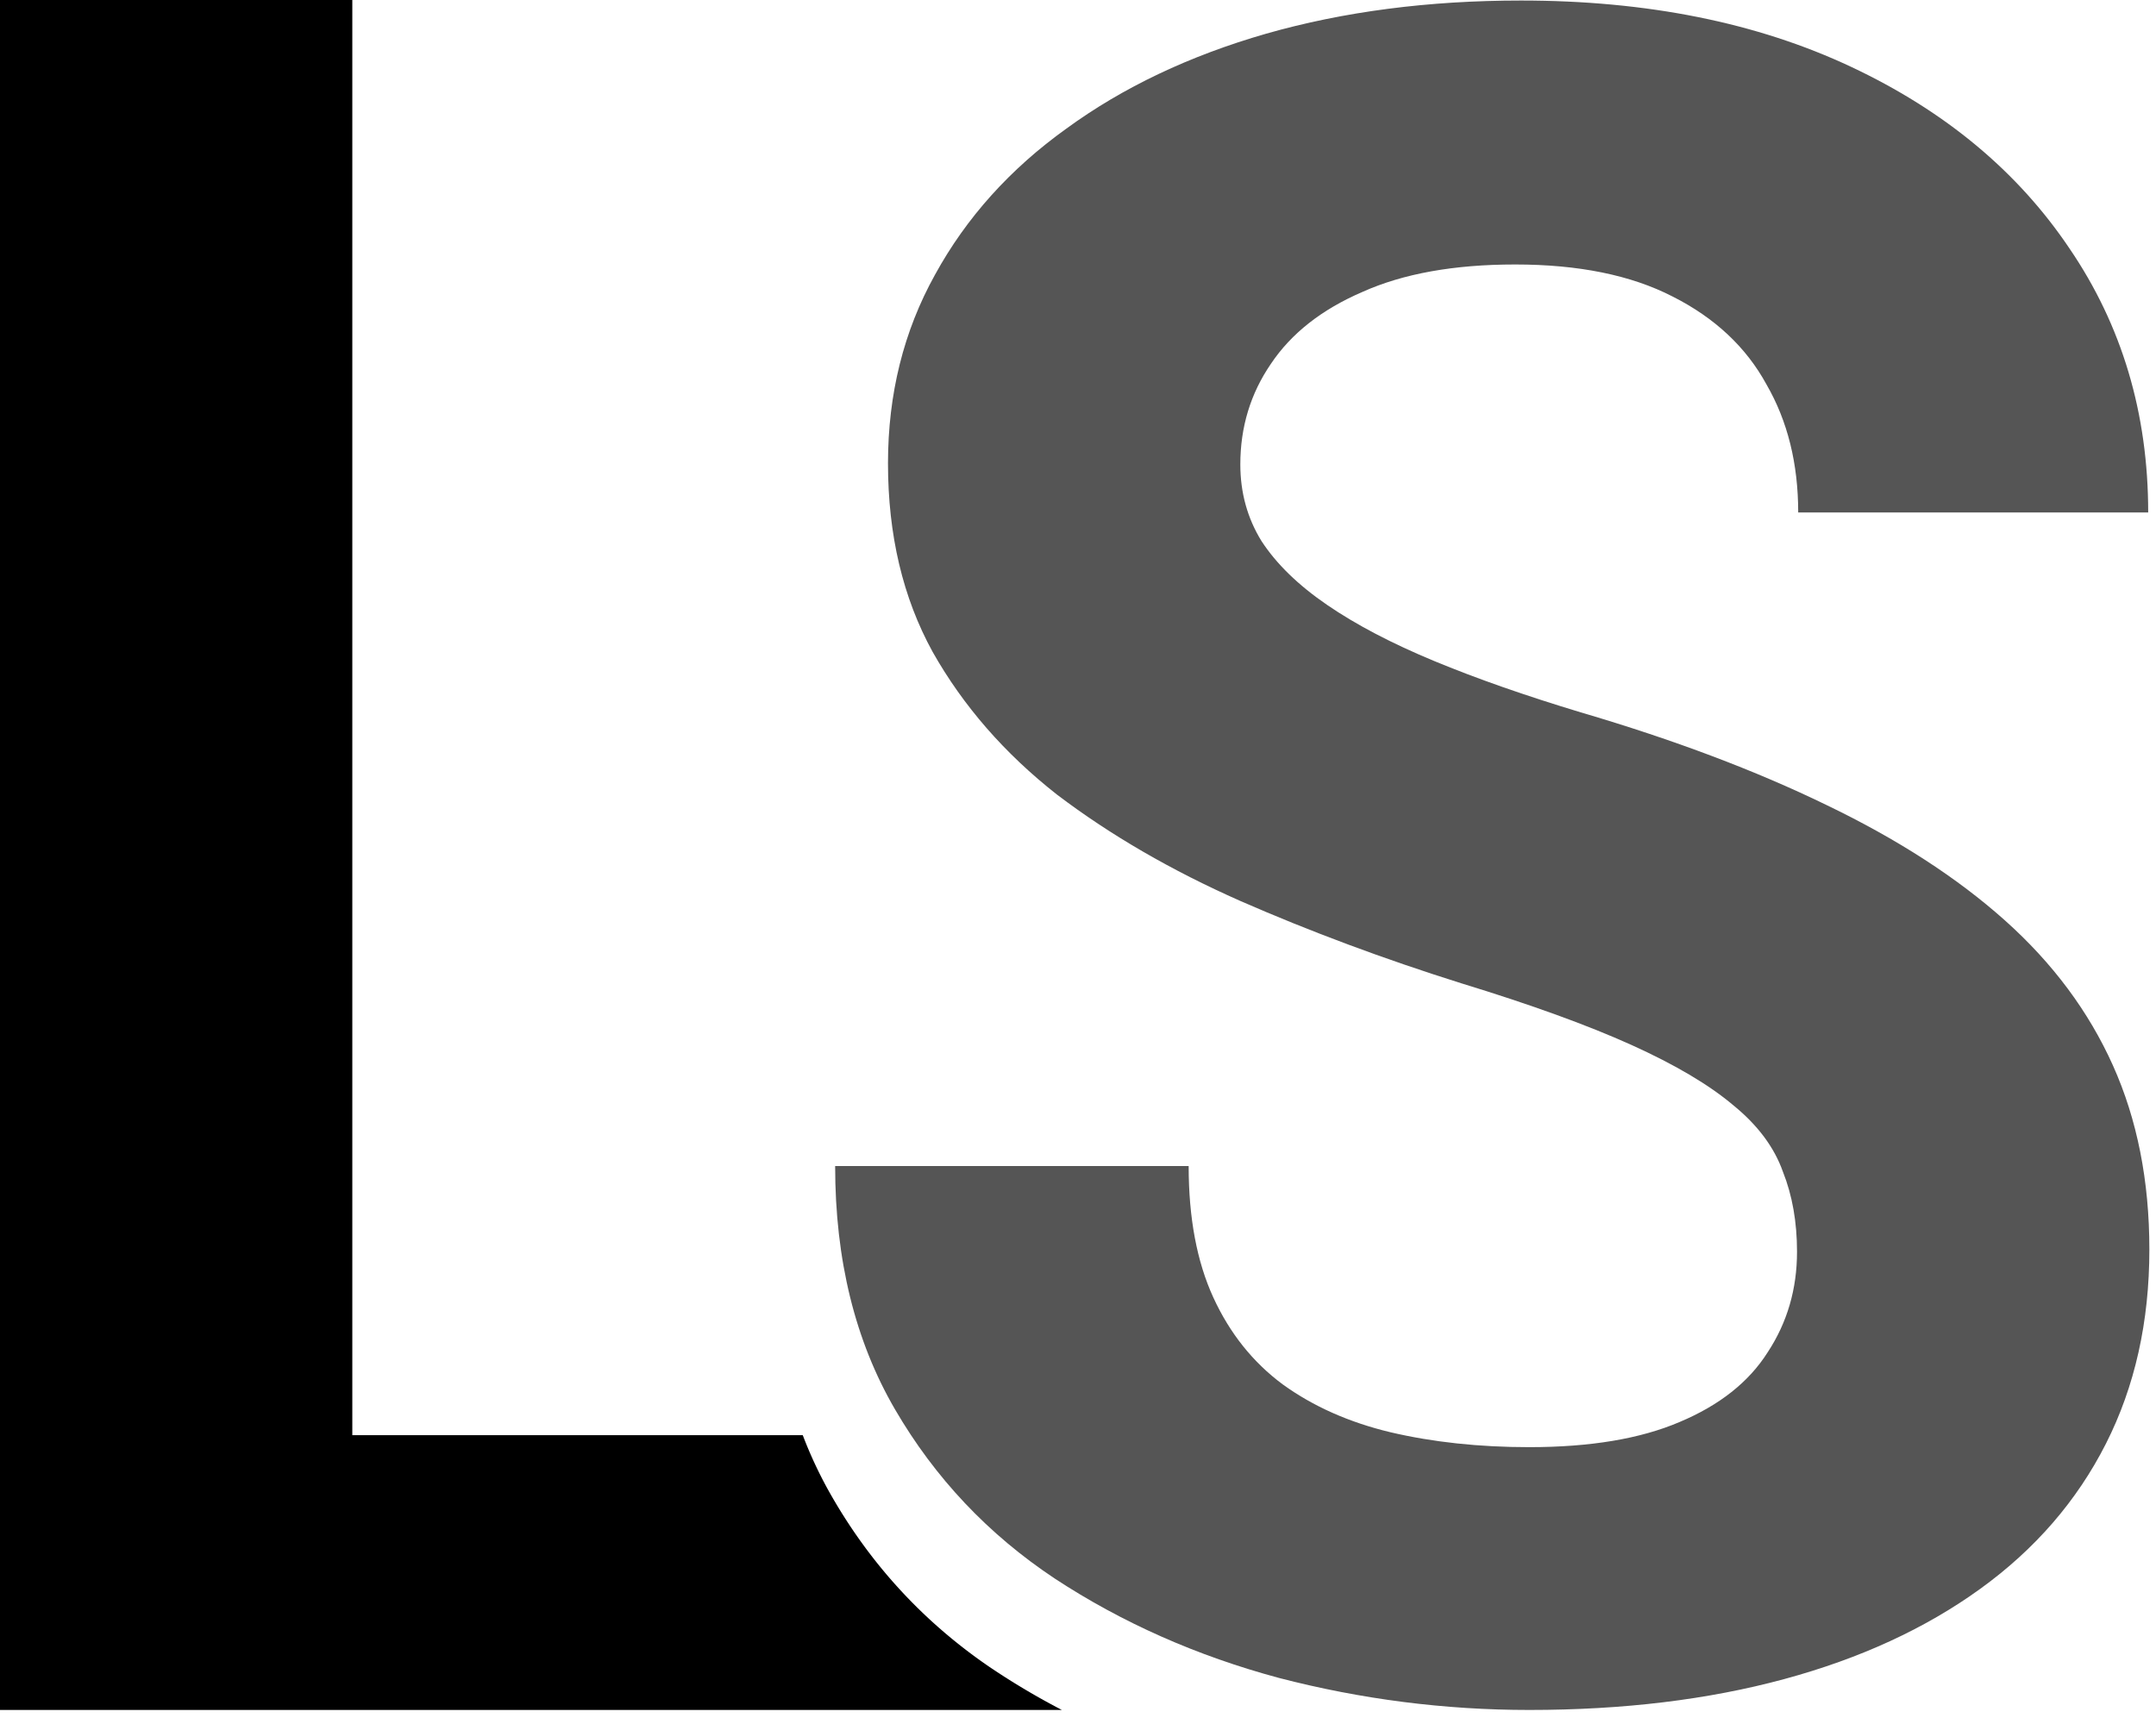
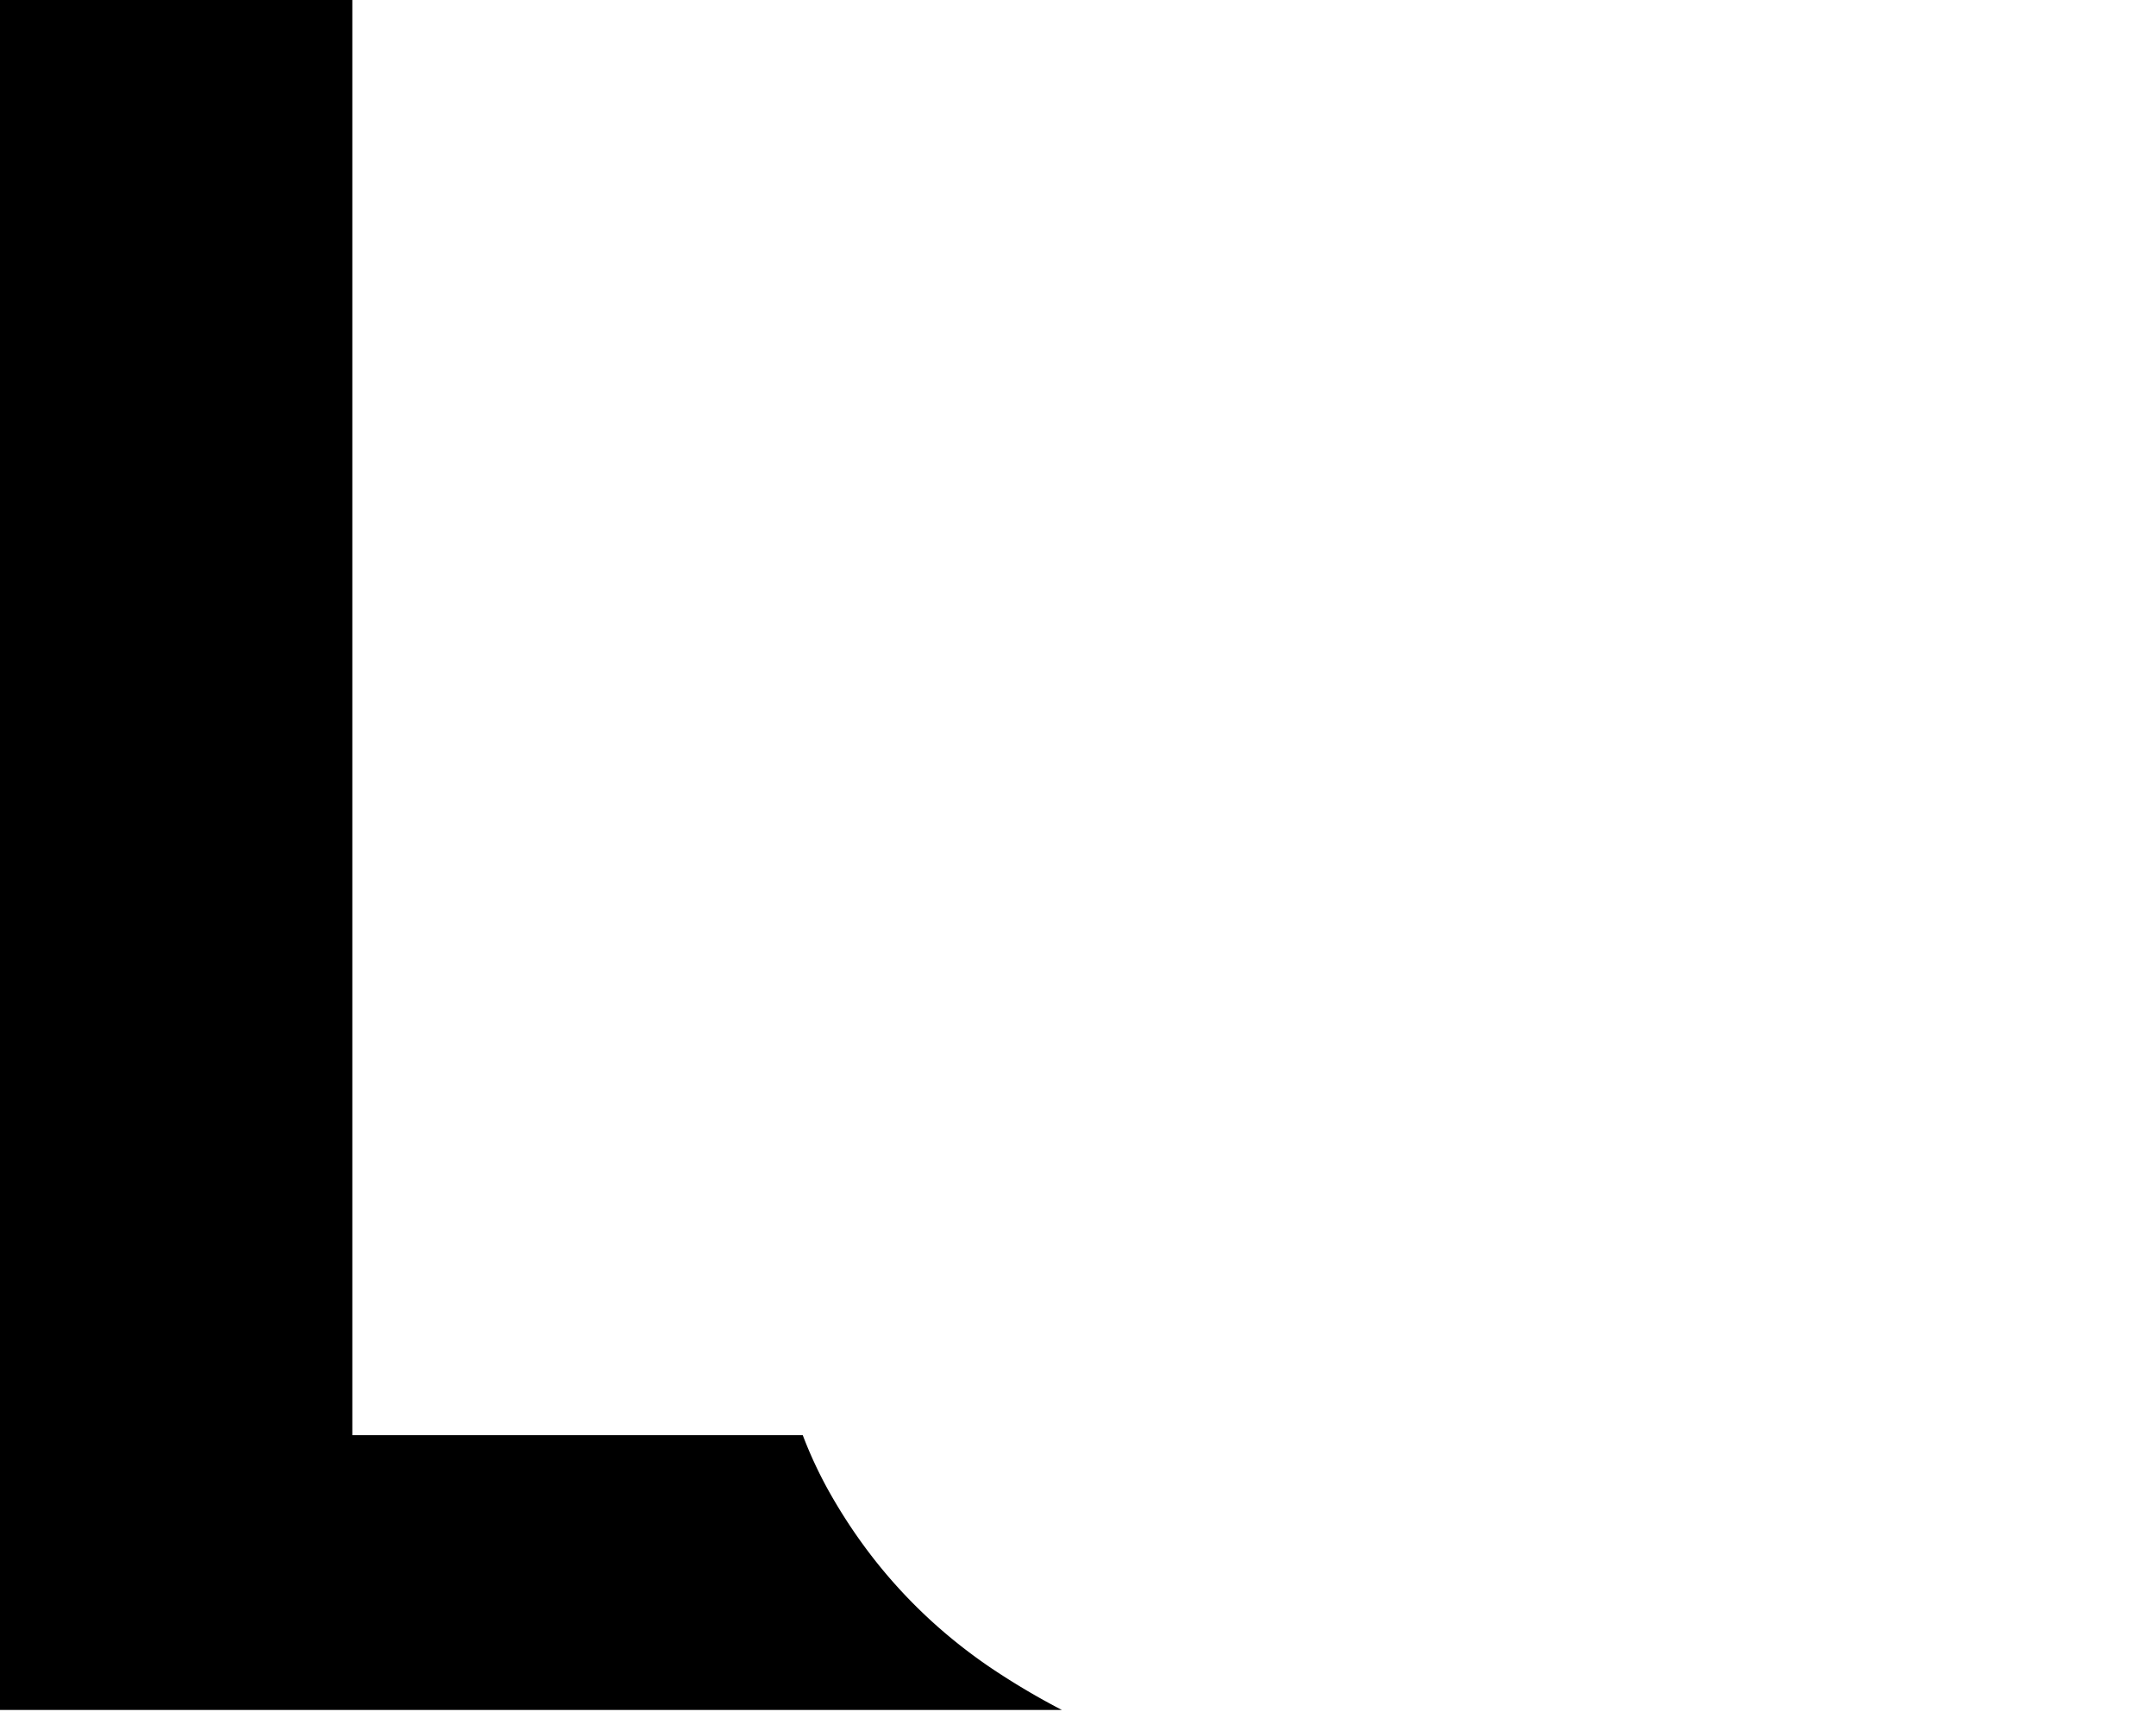
<svg xmlns="http://www.w3.org/2000/svg" width="251" height="200" fill="none">
  <path d="M41.016 167.07h52.44a49.318 49.318 0 003.177 6.77c4.648 8.203 10.846 14.948 18.594 20.234a84.868 84.868 0 008.4 4.988H0V0h41.016v167.07z" fill="#000" />
-   <path d="M209.208 145.721c0-3.459-.547-6.562-1.641-9.312-1.003-2.837-2.917-5.409-5.743-7.715-2.825-2.394-6.79-4.744-11.895-7.05-5.105-2.306-11.713-4.7-19.826-7.183-9.024-2.838-17.592-6.03-25.705-9.578-8.021-3.547-15.131-7.67-21.33-12.37-6.107-4.79-10.938-10.332-14.493-16.628-3.464-6.297-5.196-13.613-5.196-21.949 0-8.07 1.823-15.386 5.47-21.948 3.646-6.651 8.75-12.327 15.313-17.027 6.563-4.789 14.311-8.47 23.244-11.04C156.43 1.347 166.32.062 177.076.062c14.676 0 27.483 2.571 38.421 7.715 10.939 5.143 19.416 12.193 25.432 21.15 6.107 8.957 9.161 19.2 9.161 30.728h-40.745c0-5.675-1.231-10.642-3.692-14.898-2.37-4.346-6.016-7.76-10.938-10.243-4.832-2.483-10.939-3.725-18.322-3.725-7.11 0-13.035 1.065-17.775 3.193-4.74 2.04-8.295 4.833-10.665 8.38-2.37 3.459-3.555 7.36-3.555 11.706 0 3.281.821 6.252 2.461 8.913 1.732 2.66 4.284 5.143 7.657 7.449s7.52 4.478 12.442 6.518c4.923 2.04 10.62 4.035 17.092 5.986 10.847 3.192 20.372 6.784 28.576 10.775 8.295 3.99 15.223 8.469 20.783 13.435 5.56 4.966 9.753 10.597 12.579 16.893 2.826 6.297 4.239 13.436 4.239 21.417 0 8.425-1.687 15.962-5.059 22.614-3.373 6.651-8.25 12.282-14.63 16.893-6.381 4.612-13.992 8.115-22.834 10.509-8.842 2.394-18.732 3.591-29.67 3.591-9.845 0-19.553-1.241-29.124-3.724-9.571-2.572-18.276-6.429-26.115-11.573-7.748-5.143-13.946-11.706-18.595-19.687-4.649-7.981-6.973-17.426-6.973-28.334h41.155c0 6.031.957 11.13 2.871 15.298 1.915 4.168 4.604 7.538 8.067 10.109 3.555 2.572 7.748 4.434 12.579 5.587 4.923 1.153 10.301 1.73 16.135 1.73 7.109 0 12.943-.976 17.501-2.927 4.649-1.951 8.067-4.656 10.255-8.114 2.278-3.459 3.418-7.361 3.418-11.706z" fill="#555" />
</svg>